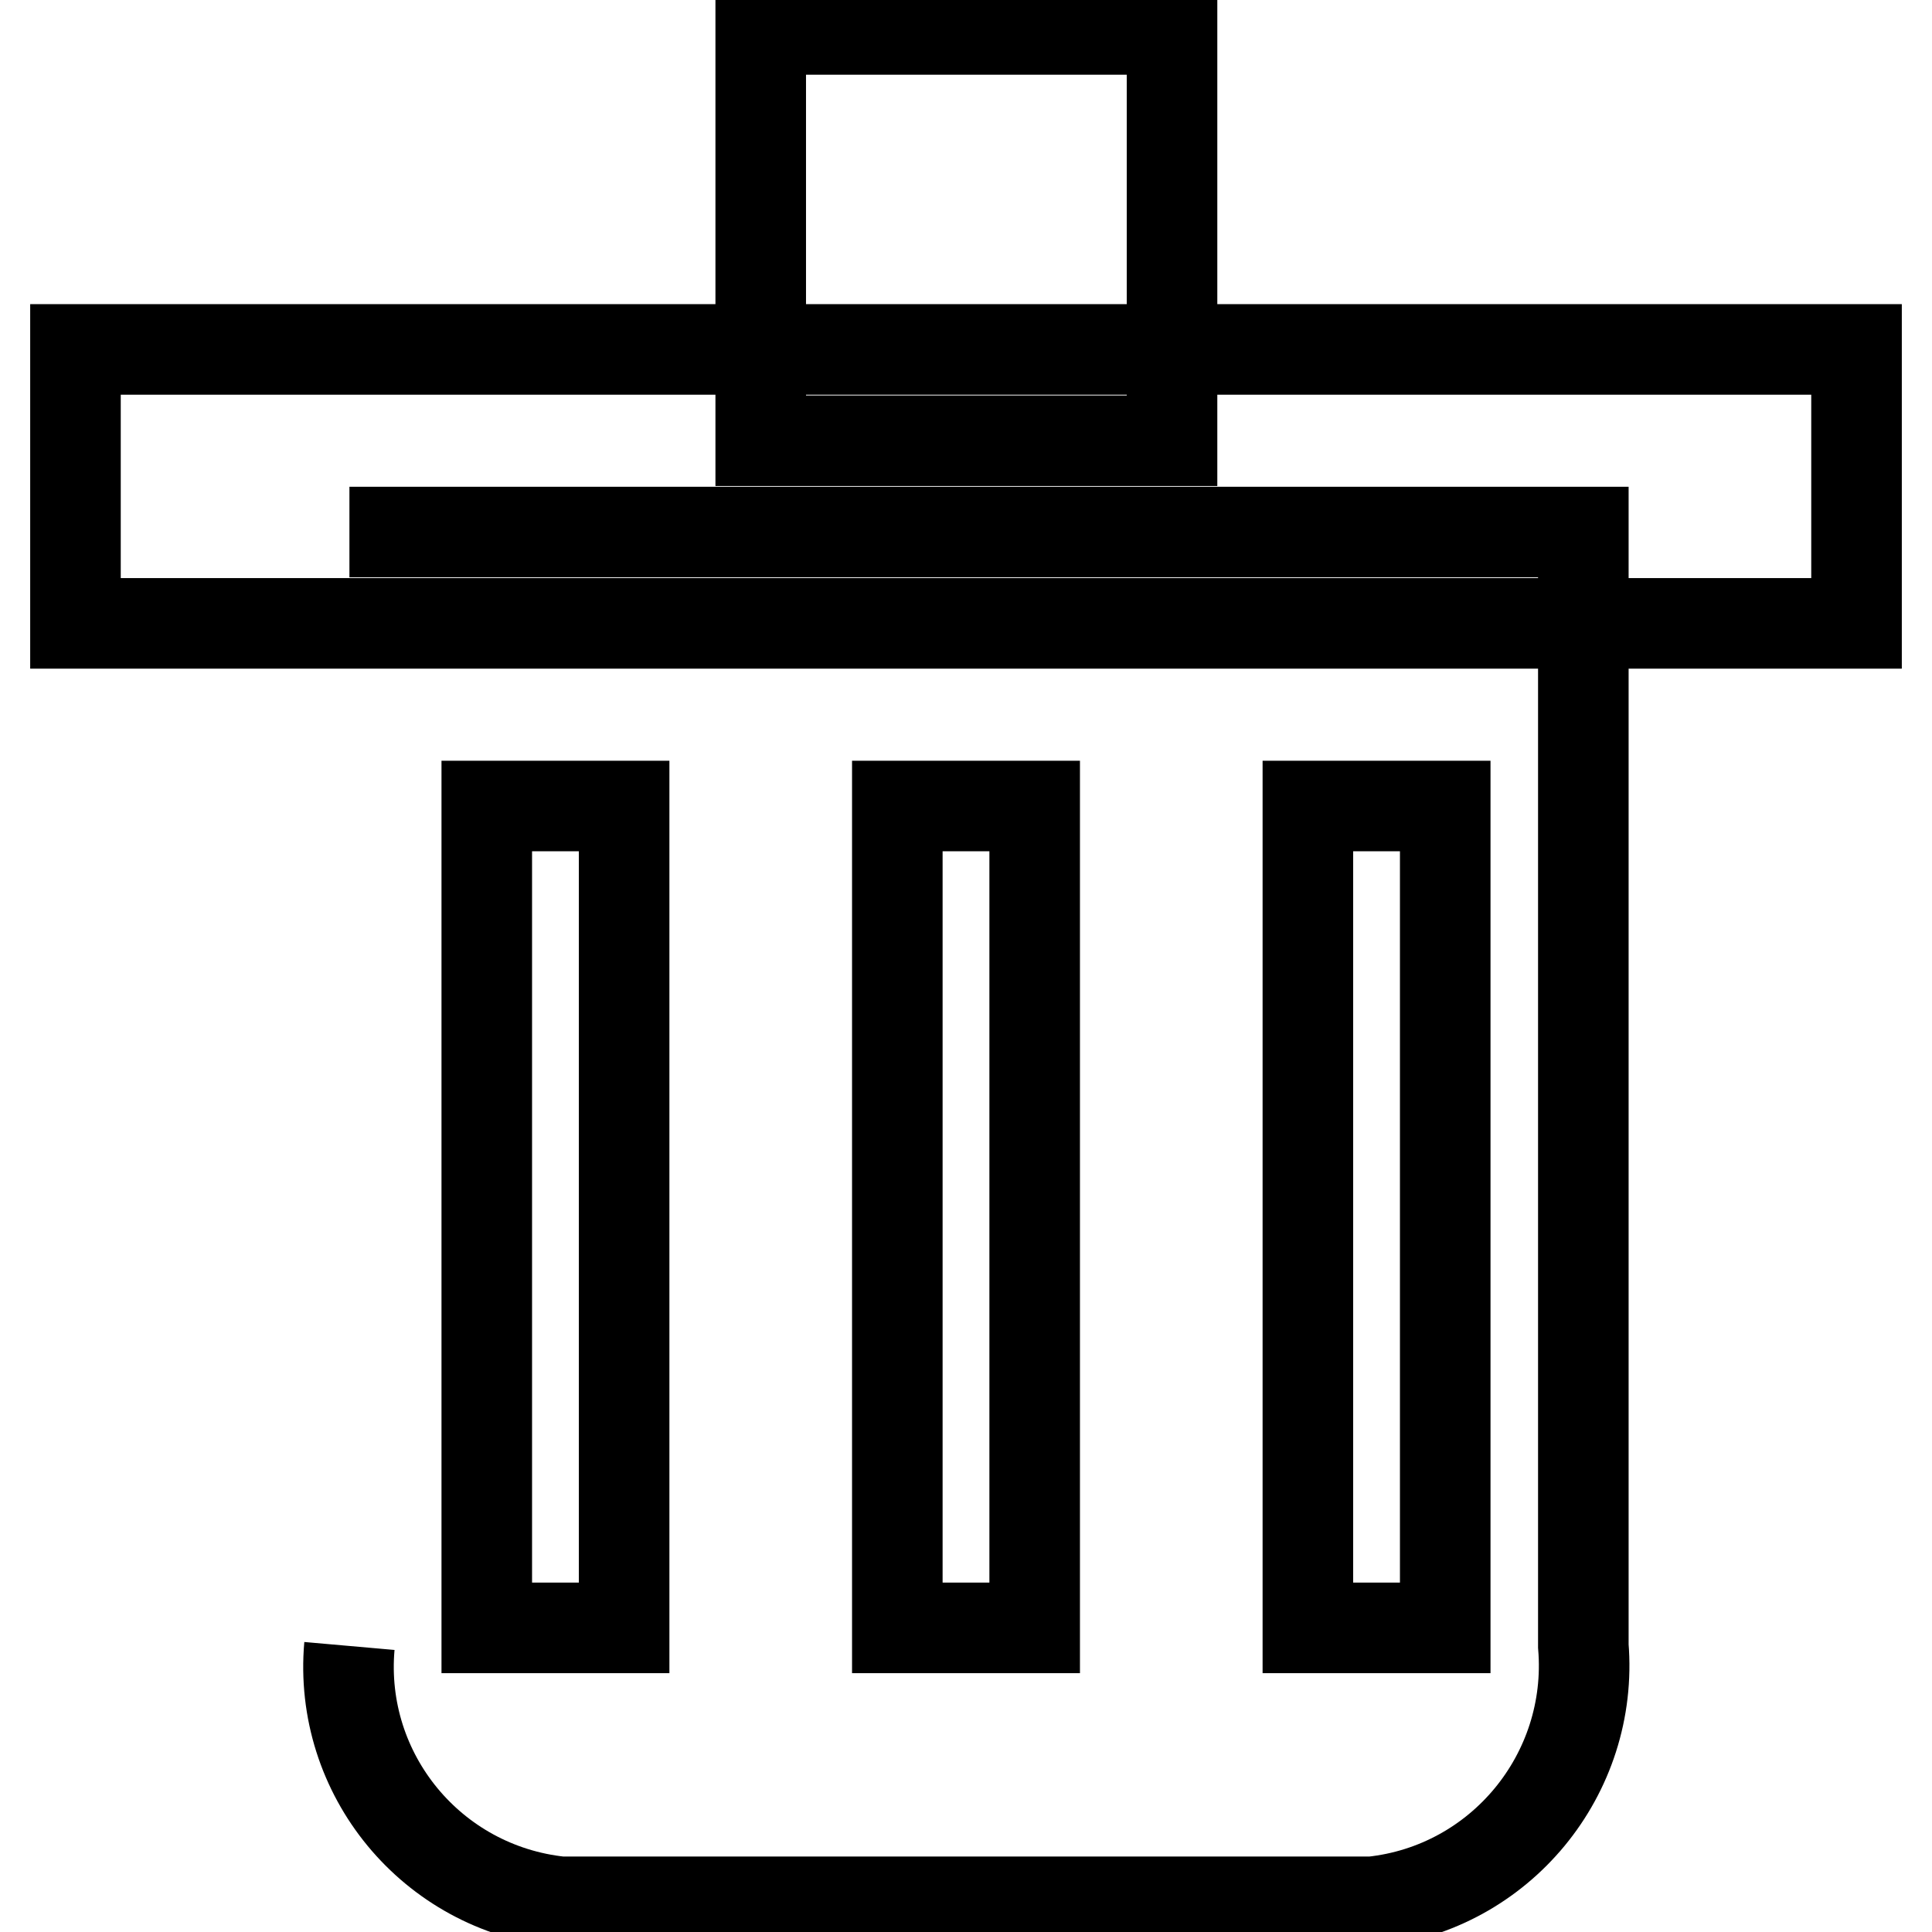
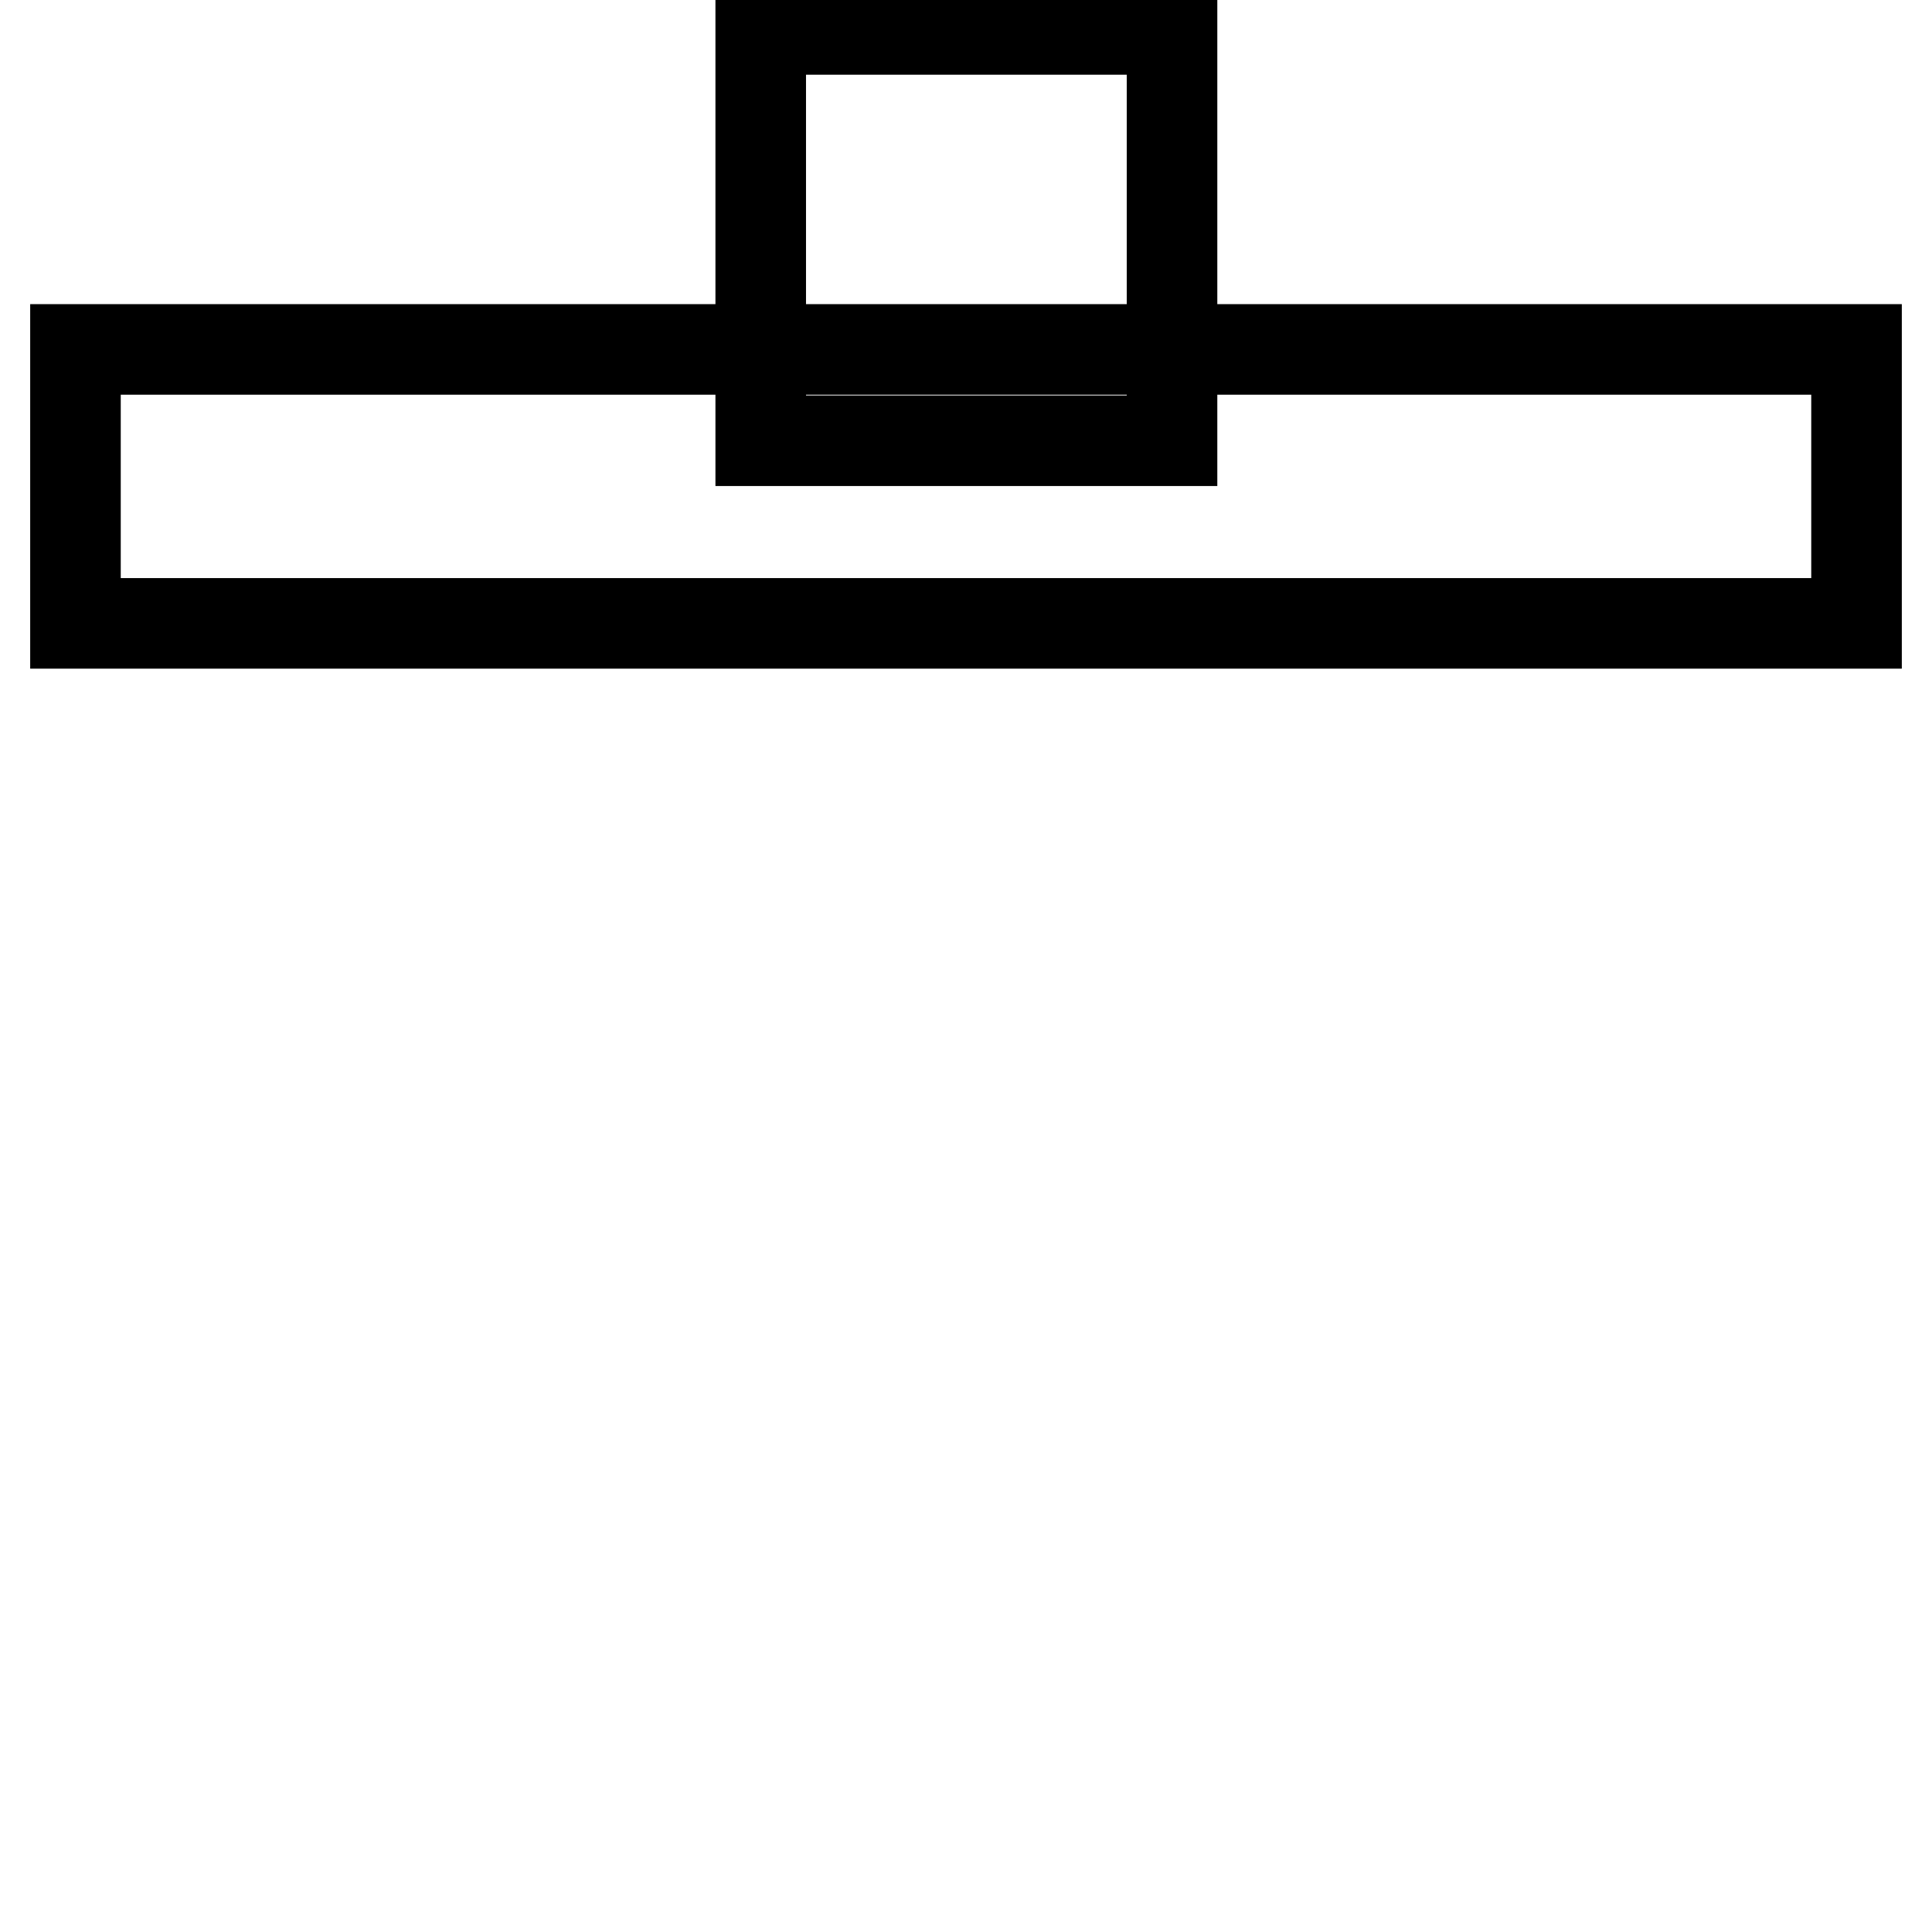
<svg xmlns="http://www.w3.org/2000/svg" version="1.1" x="0px" y="0px" viewBox="0 0 256 256" enable-background="new 0 0 256 256" xml:space="preserve">
  <g>
    <path stroke-width="12" fill-opacity="0" stroke="#000000" d="M10,46.3h236v36.3H10V46.3z" />
    <path stroke-width="12" fill-opacity="0" stroke="#000000" d="M100.8,3.9h54.5v54.5h-54.5V3.9z" />
-     <path stroke-width="12" fill-opacity="0" stroke="#000000" d="M46.3,218.1c-1.5,17,10.9,32.1,28,33.9h107.5c17-1.8,29.4-16.9,28-33.9V70.5H46.3 M82.6,215.7H64.5V106.8 h18.2V215.7z M137.1,215.7h-18.2V106.8h18.2V215.7z M191.5,215.7h-18.2V106.8h18.2V215.7z" />
  </g>
</svg>